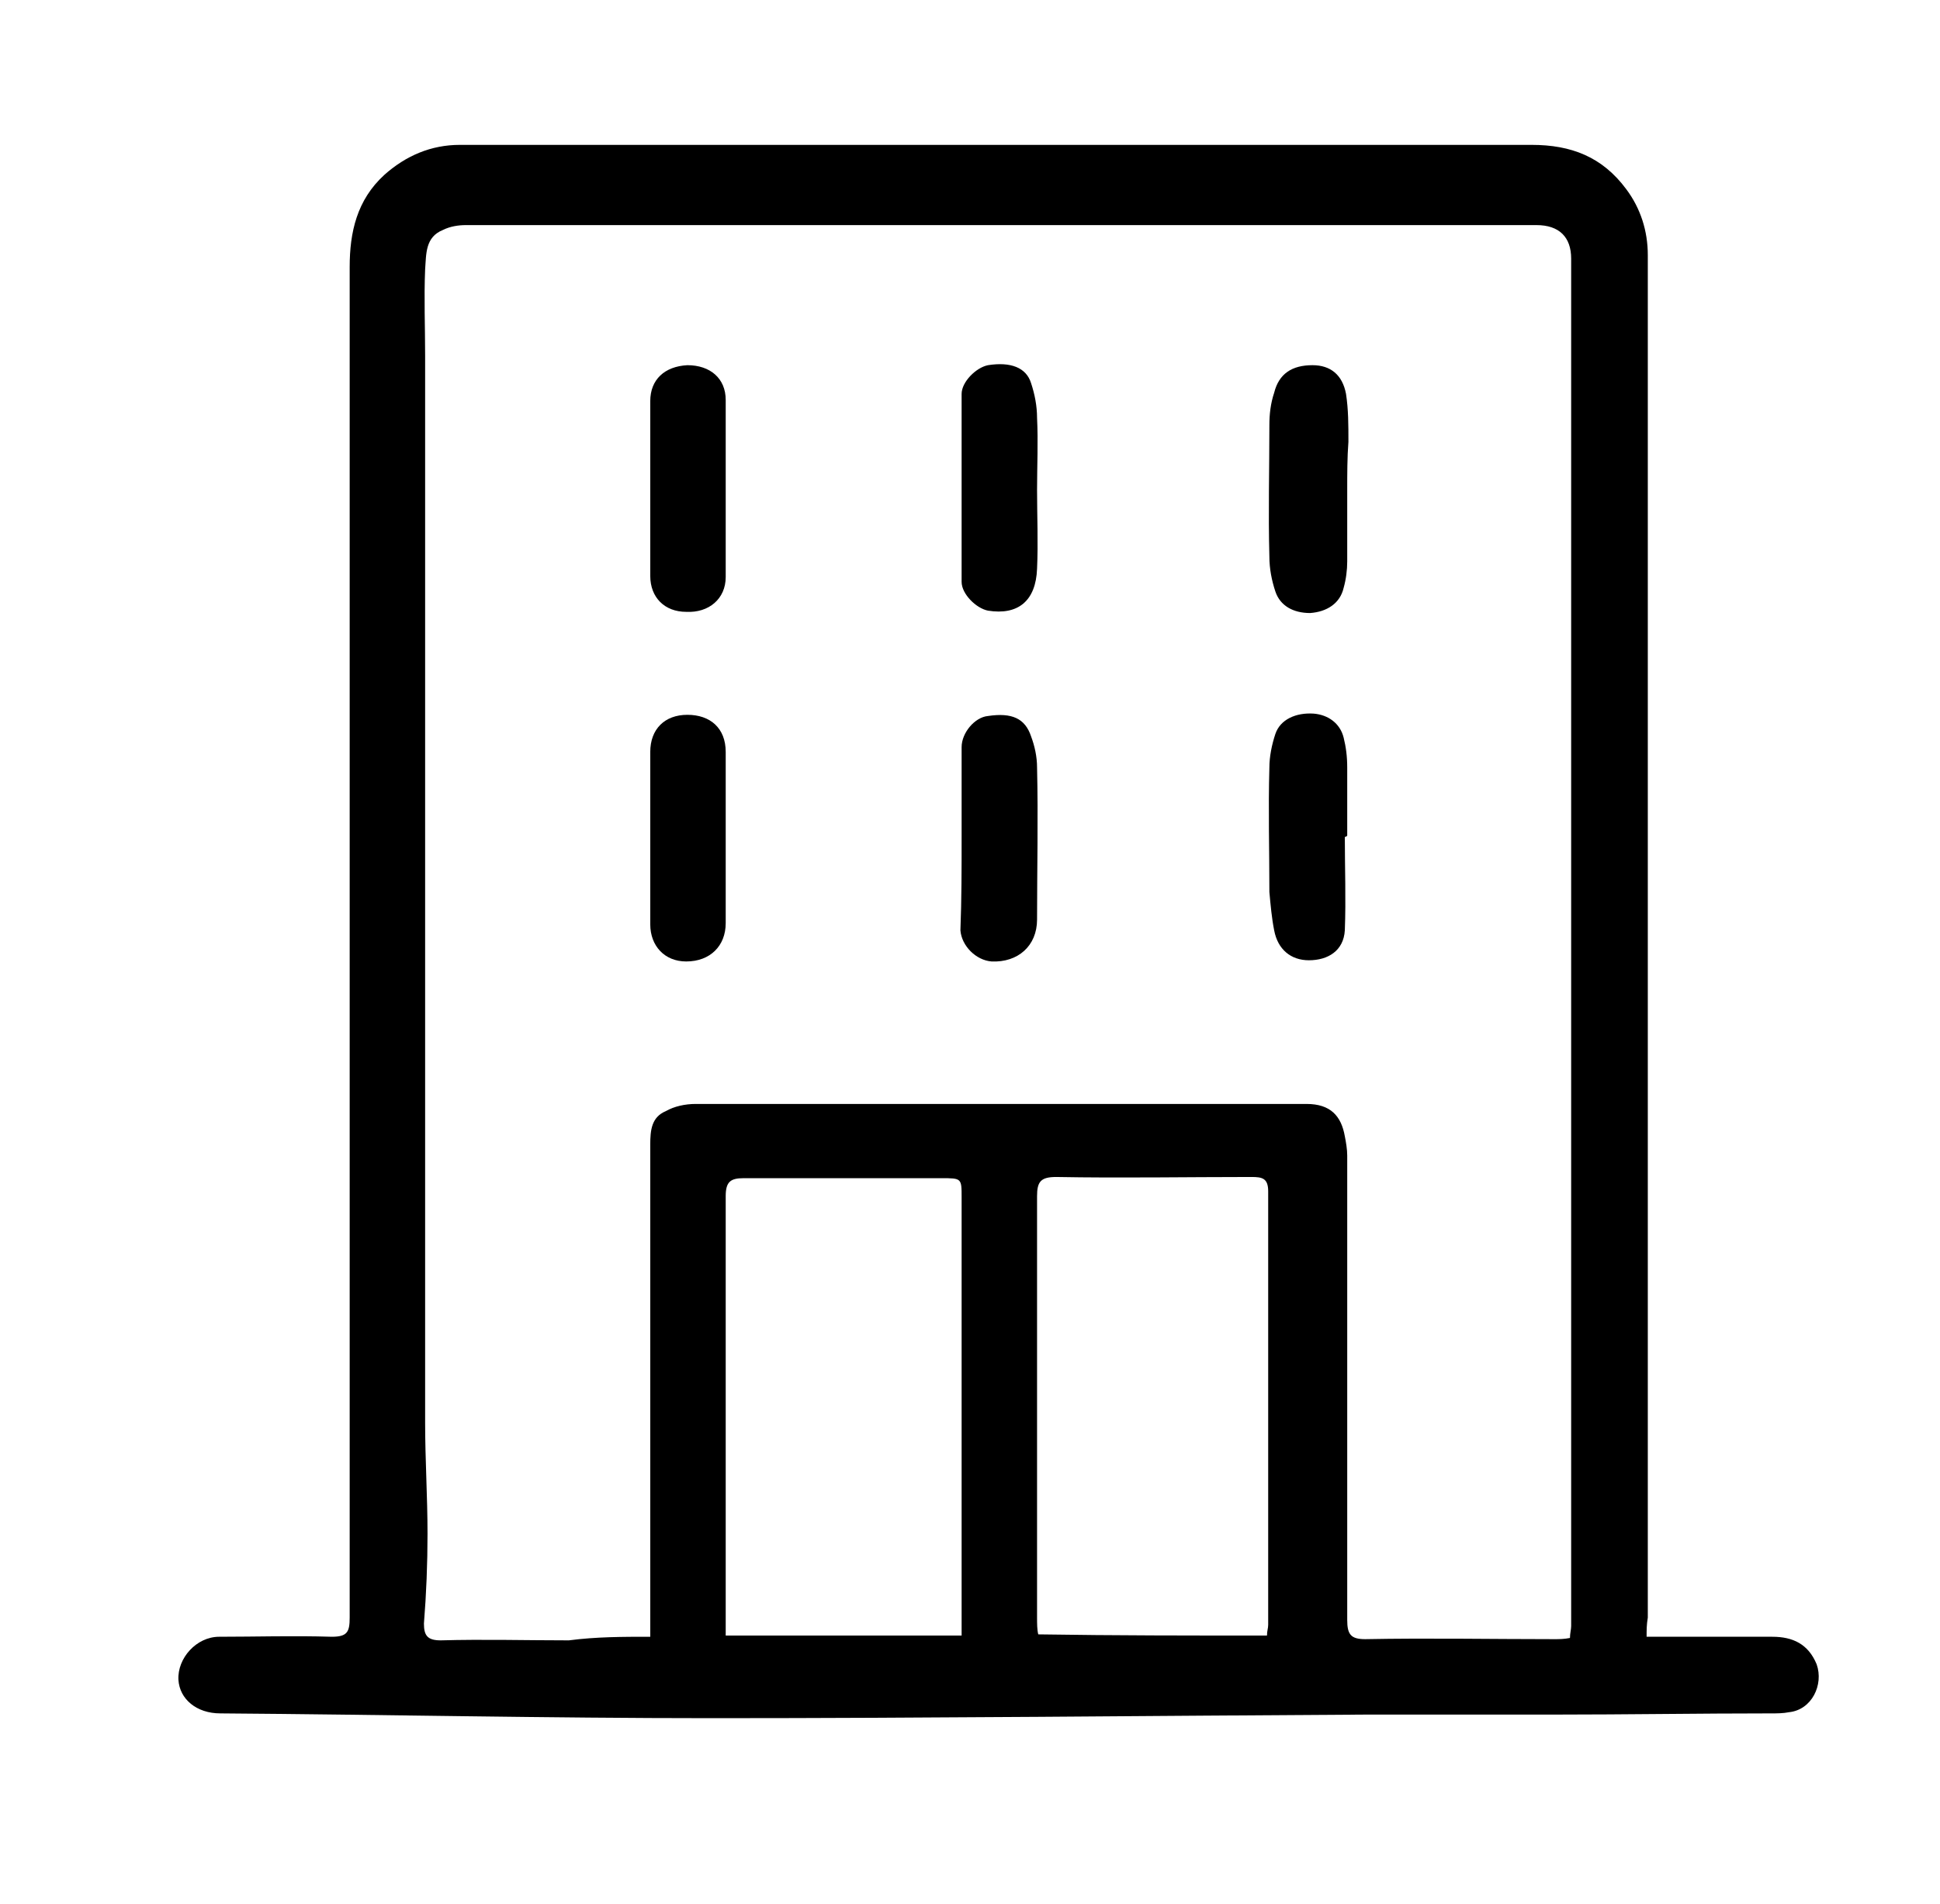
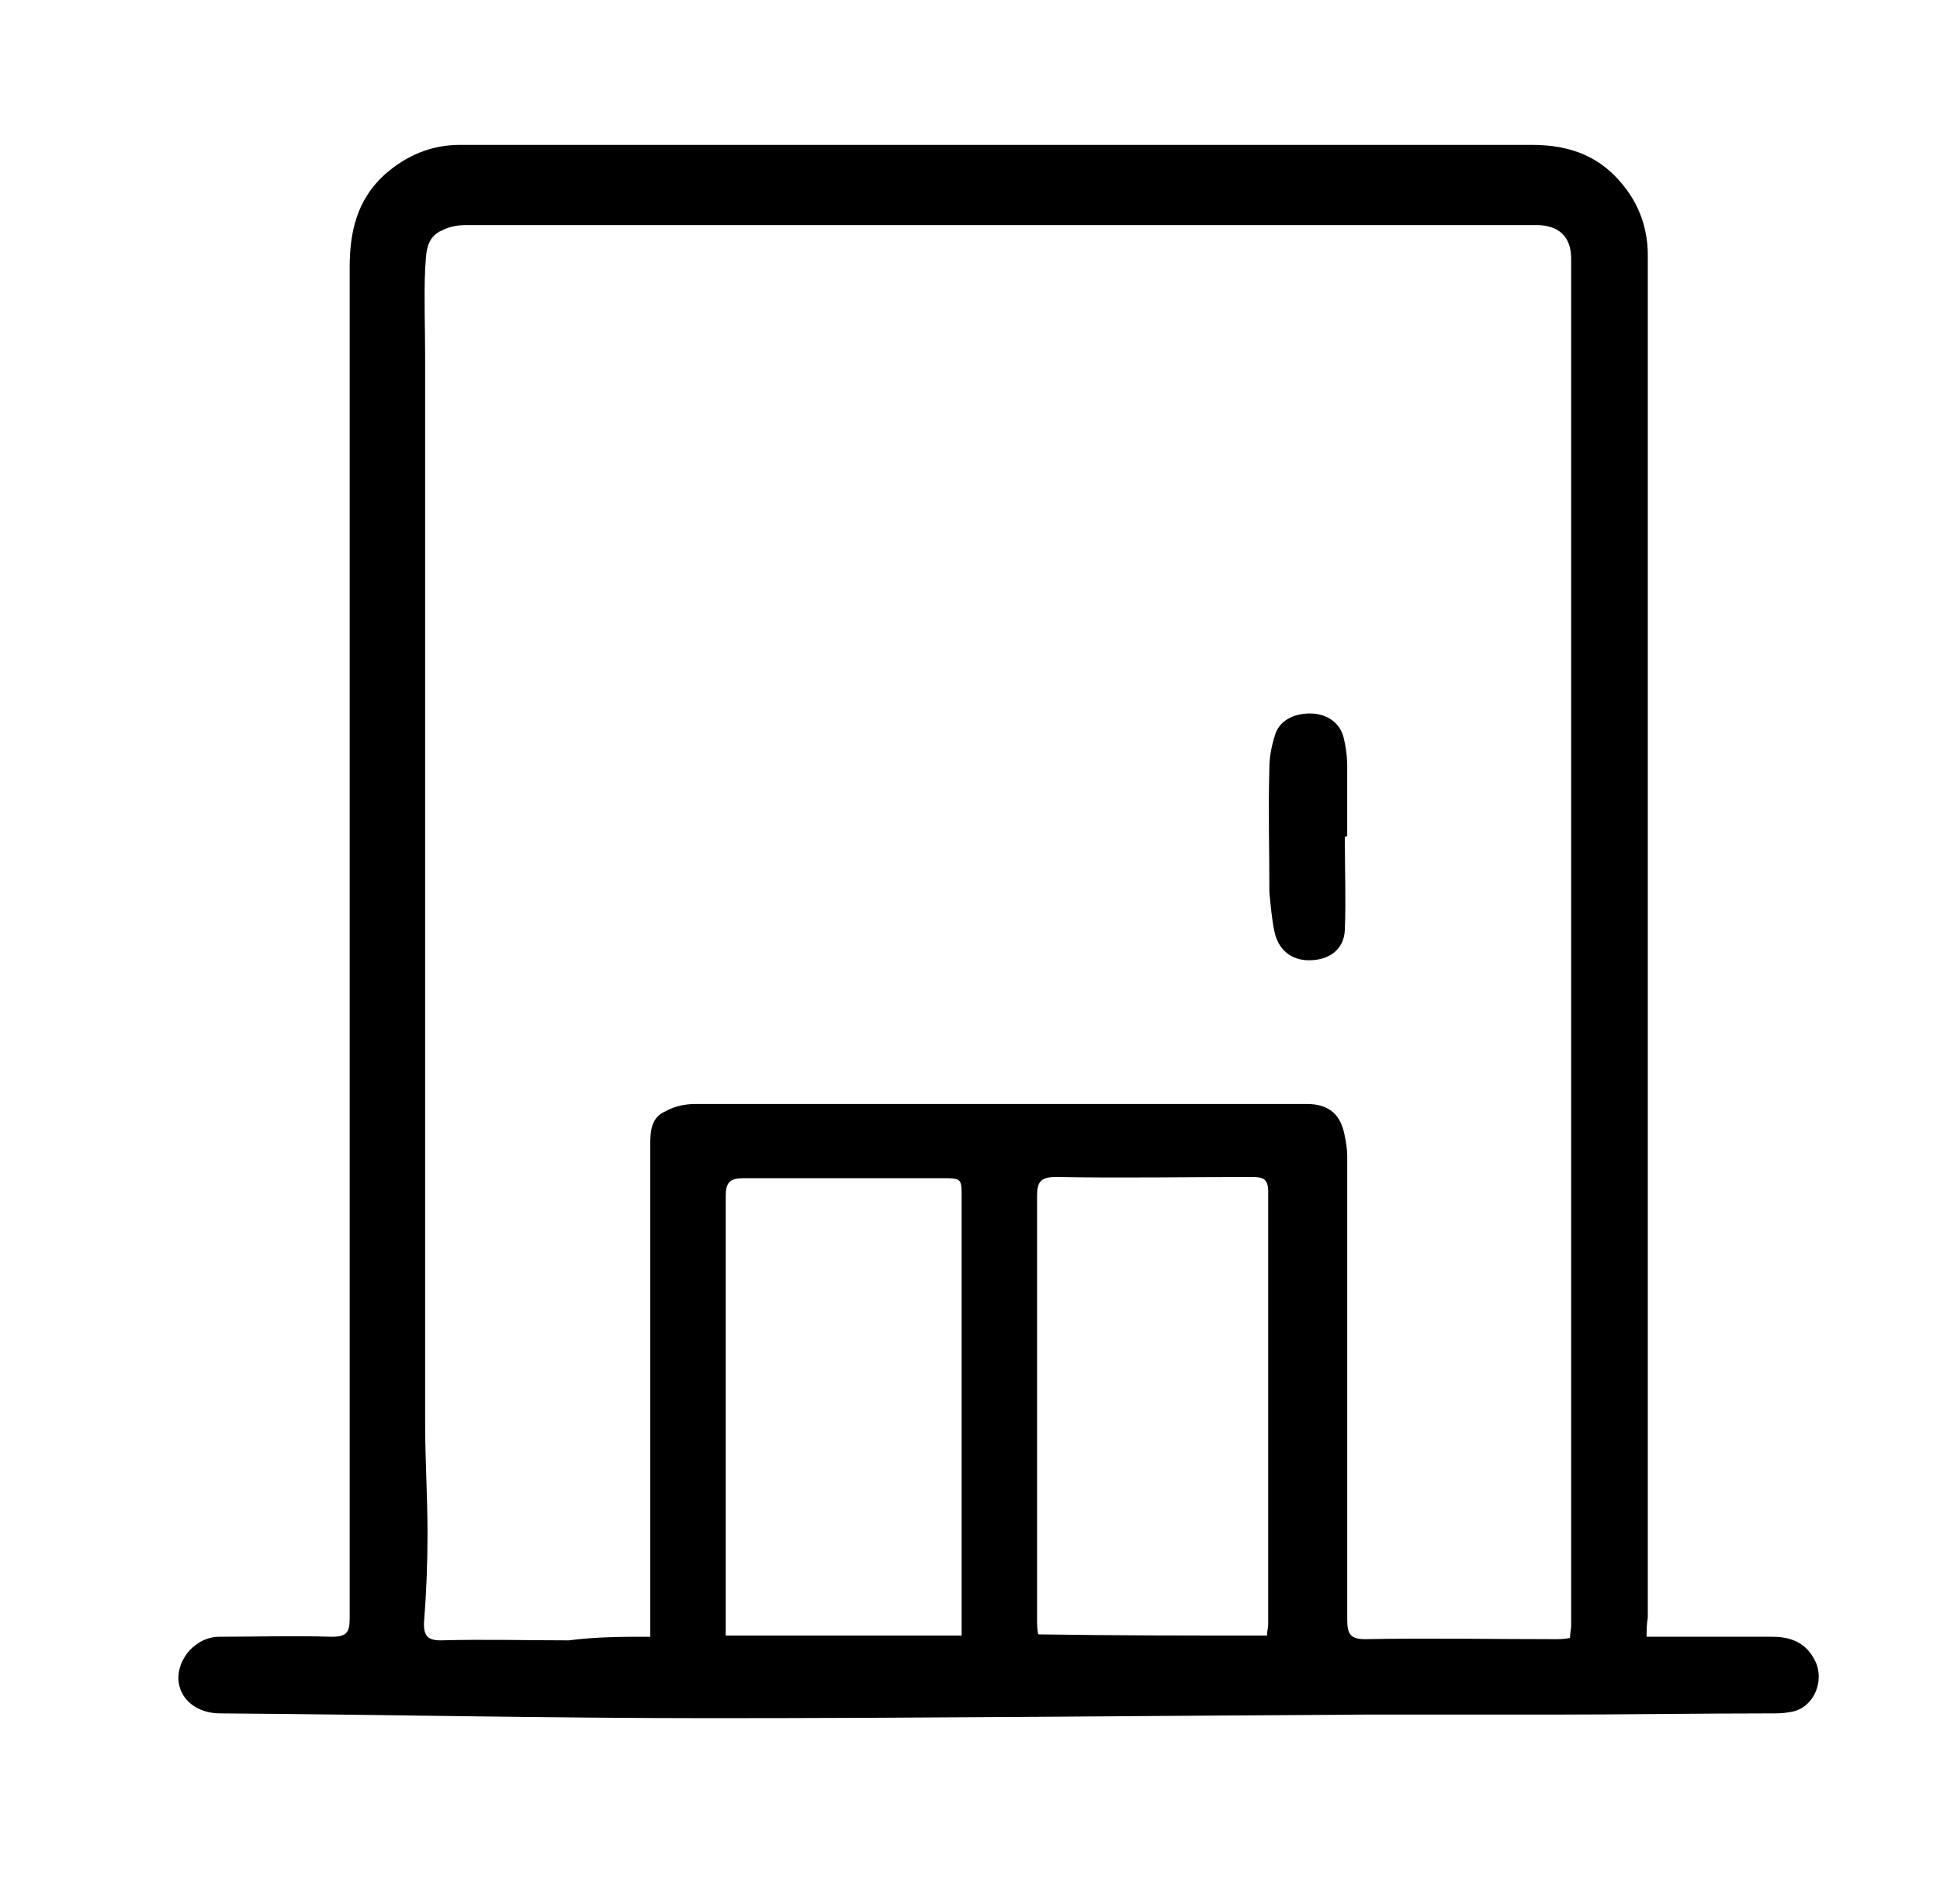
<svg xmlns="http://www.w3.org/2000/svg" version="1.1" id="Livello_1" x="0px" y="0px" viewBox="0 0 162 159" style="enable-background:new 0 0 162 159;" xml:space="preserve">
  <g>
    <path d="M137.5,136.7c3.6,0,7.1,0,10.5,0c1.7,0,3,0.6,3.7,2.3c0.6,1.7-0.4,3.8-2.3,4c-0.5,0.1-1,0.1-1.5,0.1   c-6,0-12.1,0.1-18.1,0.1c-5.2,0-10.4,0-15.7,0c-18.2,0.1-36.5,0.3-54.7,0.3c-13.7,0-27.3-0.3-41-0.4c-2,0-3.4-1.2-3.5-2.8   c-0.1-1.8,1.5-3.6,3.4-3.6c3.1,0,6.2-0.1,9.4,0c1.3,0,1.5-0.4,1.5-1.6c0-12.1,0-24.3,0-36.4c0-25.5,0-50.9,0-76.4   c0-2.9,0.6-5.6,2.9-7.7c1.8-1.6,3.9-2.5,6.3-2.5c7.7,0,15.4,0,23.1,0c22.1,0,44.3,0,66.4,0c3.3,0,5.9,1,7.9,3.7   c1.2,1.6,1.8,3.5,1.8,5.5c0,10.3,0,20.6,0,30.9c0,27.6,0,55.2,0,82.9C137.5,135.7,137.5,136.1,137.5,136.7z M54.3,136.7   c0-0.7,0-1.2,0-1.7c0-13.1,0-26.3,0-39.4c0-1.2,0.1-2.3,1.3-2.8c0.7-0.4,1.6-0.6,2.5-0.6c9.4,0,18.8,0,28.2,0c7.6,0,15.2,0,22.8,0   c2,0,2.9,1,3.2,2.7c0.1,0.5,0.2,1.1,0.2,1.6c0,2.3,0,4.7,0,7c0,10.6,0,21.2,0,31.8c0,1.2,0.3,1.6,1.5,1.6c5.3-0.1,10.6,0,15.8,0   c0.4,0,0.8,0,1.3-0.1c0-0.4,0.1-0.7,0.1-1c0-38.1,0-76.1,0-114.2c0-1.8-1-2.8-2.9-2.8c-10.3,0-20.6,0-30.9,0c-19.5,0-39,0-58.5,0   c-0.6,0-1.3,0.1-1.9,0.4c-1.5,0.6-1.4,2-1.5,3.3c-0.1,2.4,0,4.8,0,7.2c0,4.5,0,8.9,0,13.4c0,4.1,0,8.1,0,12.2c0,4.3,0,8.7,0,13   c0,4.2,0,8.4,0,12.7c0,4.2,0,8.4,0,12.7c0,4.1,0,8.3,0,12.4c0,4.2,0,8.4,0,12.7c0,3.1,0.2,6.2,0.2,9.3c0,2.5-0.1,5-0.3,7.5   c0,1,0.3,1.4,1.4,1.4c3.6-0.1,7.2,0,10.7,0C49.8,136.7,52,136.7,54.3,136.7z M80.3,136.6c0-0.6,0-1,0-1.4c0-11.7,0-23.4,0-35.2   c0-1.6,0-1.6-1.7-1.6c-5.5,0-11,0-16.5,0c-1.1,0-1.5,0.3-1.5,1.5c0,11.8,0,23.7,0,35.5c0,0.4,0,0.8,0,1.2   C67.3,136.6,73.7,136.6,80.3,136.6z M105.8,136.6c0-0.4,0.1-0.6,0.1-0.9c0-12.1,0-24.1,0-36.2c0-1.1-0.5-1.2-1.4-1.2   c-5.4,0-10.9,0.1-16.3,0c-1.3,0-1.6,0.4-1.6,1.6c0,11.7,0,23.4,0,35.2c0,0.5,0,1,0.1,1.4C93.1,136.6,99.4,136.6,105.8,136.6z" />
-     <path d="M112.5,40.9c0,2,0,4,0,6c0,0.7-0.1,1.5-0.3,2.2c-0.3,1.3-1.4,2-2.8,2.1c-1.4,0-2.5-0.6-2.9-1.8c-0.3-0.9-0.5-1.9-0.5-2.9   c-0.1-3.7,0-7.3,0-11c0-0.9,0.1-1.8,0.4-2.7c0.4-1.6,1.5-2.3,3.2-2.3c1.5,0,2.5,0.8,2.8,2.4c0.2,1.3,0.2,2.6,0.2,4   C112.5,38.2,112.5,39.6,112.5,40.9C112.5,40.9,112.5,40.9,112.5,40.9z" />
    <path d="M112.3,69.9c0,2.6,0.1,5.2,0,7.8c-0.1,1.7-1.4,2.5-3,2.5c-1.5,0-2.6-0.9-2.9-2.5c-0.2-1-0.3-2.1-0.4-3.2   c0-3.5-0.1-6.9,0-10.4c0-0.9,0.2-1.9,0.5-2.8c0.4-1.2,1.7-1.8,3.2-1.7c1.2,0.1,2.2,0.8,2.5,2c0.2,0.8,0.3,1.6,0.3,2.5   c0,1.9,0,3.8,0,5.7C112.4,69.9,112.3,69.9,112.3,69.9z" />
-     <path d="M54.3,40.7c0-2.4,0-4.8,0-7.2c0-1.8,1.2-2.9,3.1-3c1.9,0,3.2,1.1,3.2,2.9c0,4.9,0,9.9,0,14.8c0,1.8-1.4,3-3.3,2.9   c-1.8,0-3-1.2-3-3C54.3,45.7,54.3,43.2,54.3,40.7z" />
-     <path d="M86.6,40.9c0,2.2,0.1,4.4,0,6.6c-0.1,2.7-1.6,3.9-4.1,3.5c-1-0.2-2.2-1.4-2.2-2.4c0-5.2,0-10.5,0-15.7c0-1,1.2-2.2,2.2-2.4   c1.9-0.3,3.2,0.2,3.6,1.5c0.3,0.9,0.5,1.9,0.5,2.9C86.7,36.9,86.6,38.9,86.6,40.9z" />
-     <path d="M54.3,69.9c0-2.4,0-4.7,0-7.1c0-1.9,1.2-3.1,3.1-3.1c1.9,0,3.2,1.1,3.2,3.1c0,4.8,0,9.6,0,14.3c0,1.9-1.3,3.2-3.3,3.2   c-1.8,0-3-1.3-3-3.1C54.3,74.7,54.3,72.3,54.3,69.9z" />
-     <path d="M80.3,69.9c0-2.5,0-5,0-7.5c0-1.2,1.1-2.5,2.2-2.6c2-0.3,3.1,0.2,3.6,1.7c0.3,0.8,0.5,1.7,0.5,2.6c0.1,4.2,0,8.5,0,12.7   c0,2.2-1.6,3.6-3.8,3.5c-1.3-0.1-2.5-1.3-2.6-2.6C80.3,75.1,80.3,72.5,80.3,69.9C80.3,69.9,80.3,69.9,80.3,69.9z" />
  </g>
</svg>